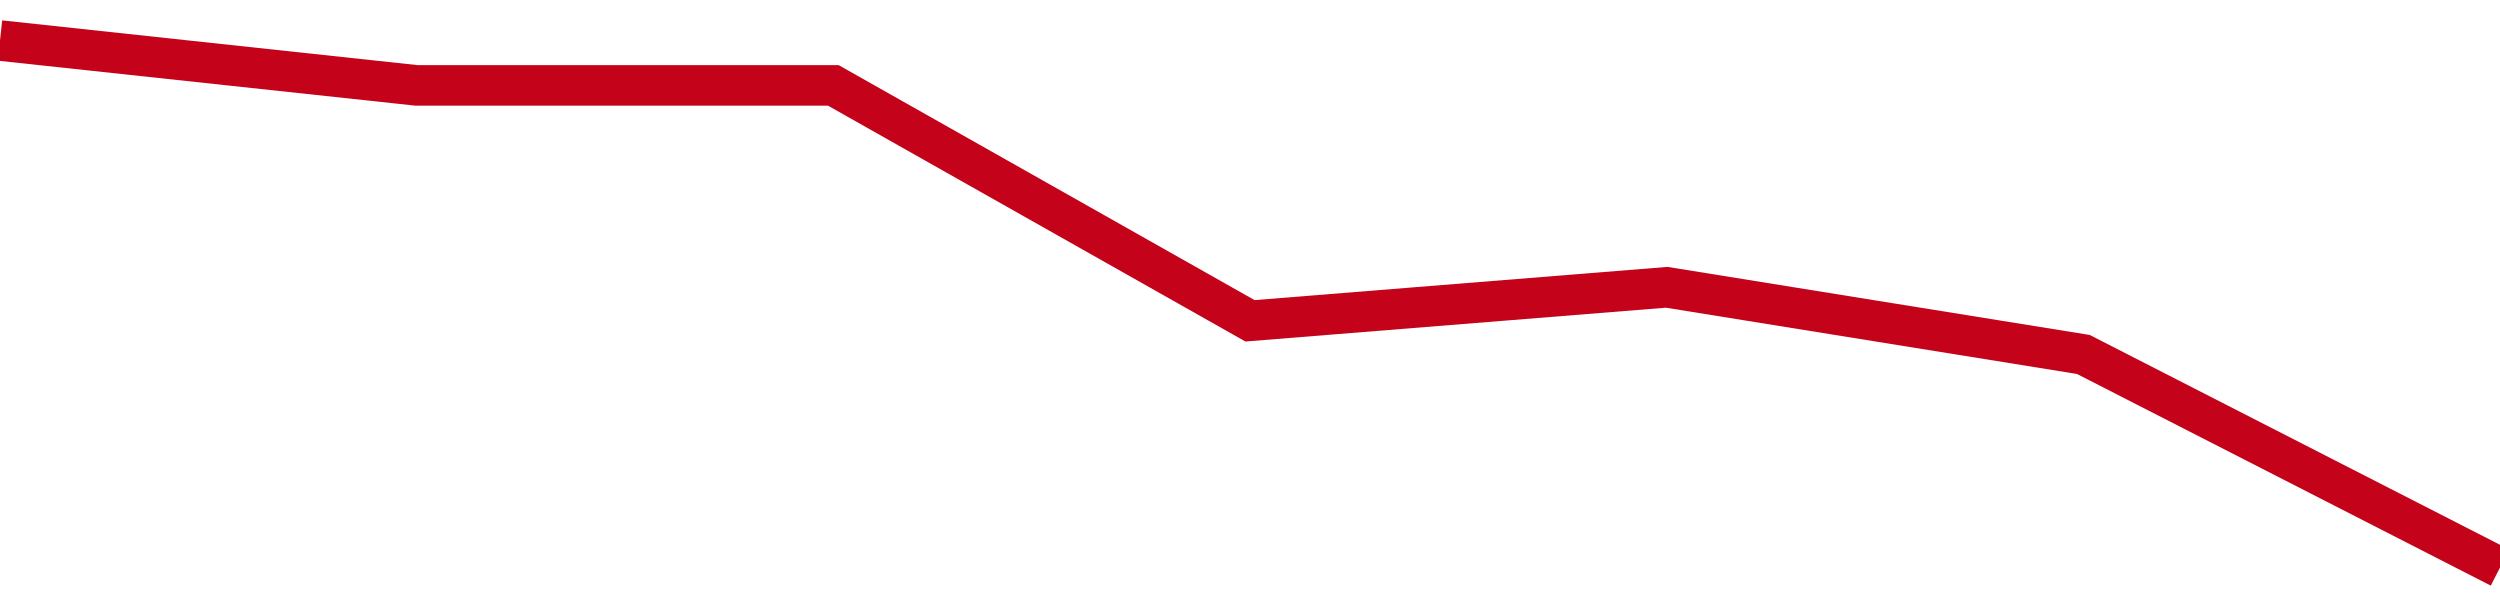
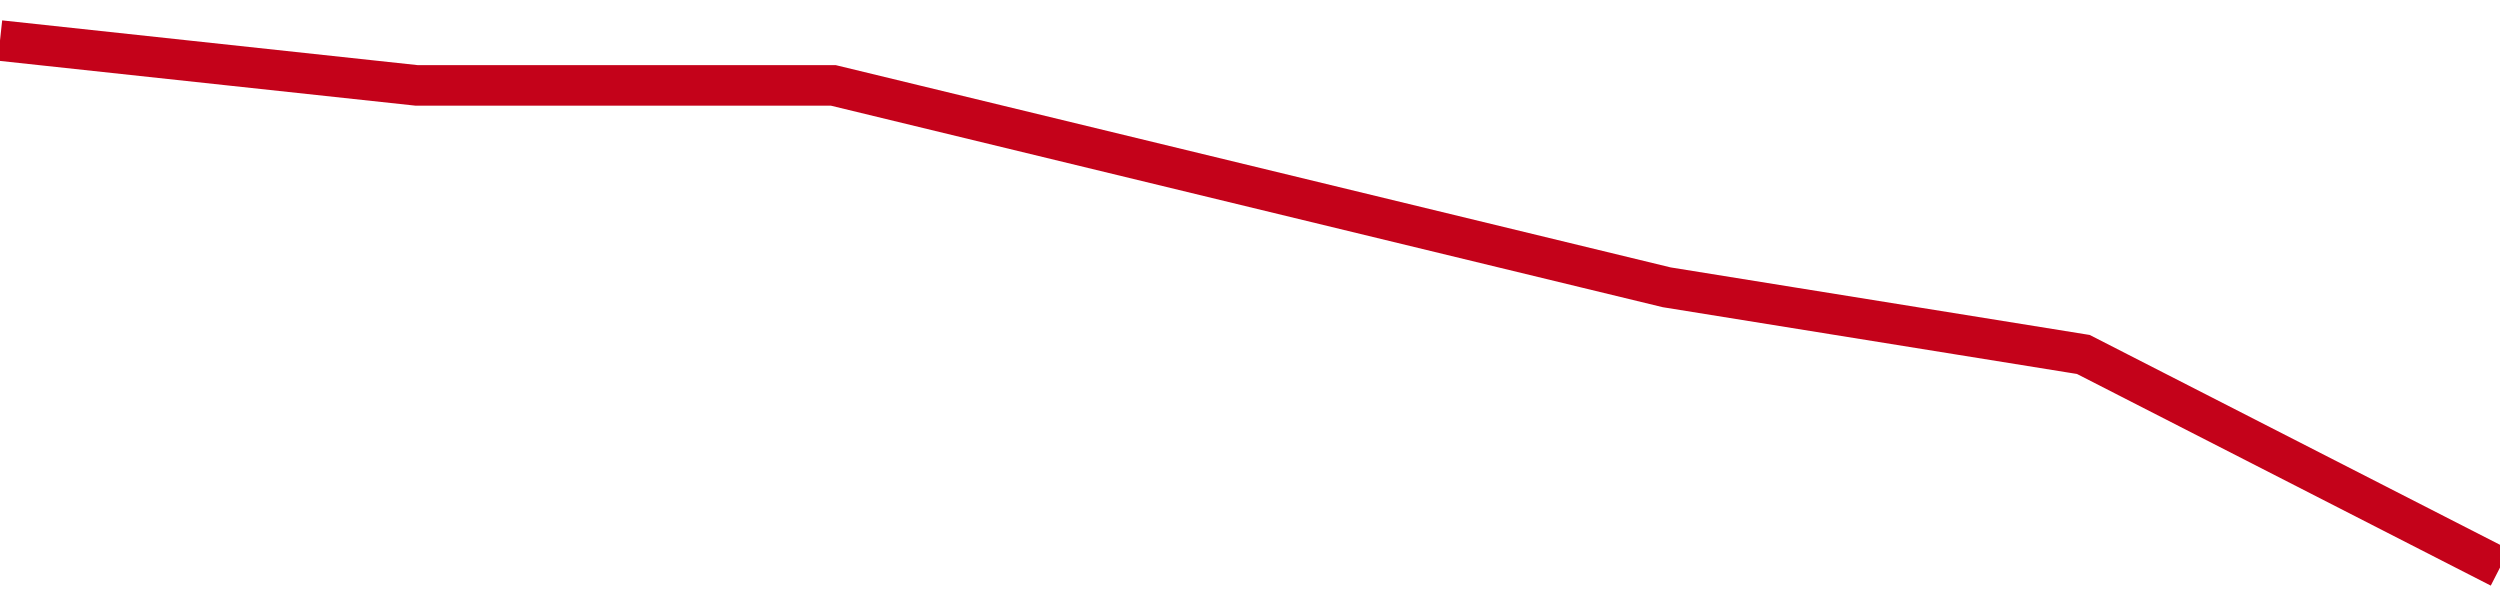
<svg xmlns="http://www.w3.org/2000/svg" viewBox="0 0 185 45" class="sparkline">
-   <path class="sparkline--fill" d="M 0 3 L 0 3 L 30.833 6.32 L 61.667 6.32 L 92.5 23.74 L 123.333 21.26 L 154.167 26.23 L 185 42 V 45 L 0 45 Z" stroke="none" fill="none" />
-   <path class="sparkline--line" d="M 0 3 L 0 3 L 30.833 6.32 L 61.667 6.32 L 92.5 23.74 L 123.333 21.26 L 154.167 26.23 L 185 42" fill="none" stroke-width="3" stroke="#C4021A" />
+   <path class="sparkline--line" d="M 0 3 L 0 3 L 30.833 6.32 L 61.667 6.32 L 123.333 21.26 L 154.167 26.23 L 185 42" fill="none" stroke-width="3" stroke="#C4021A" />
</svg>